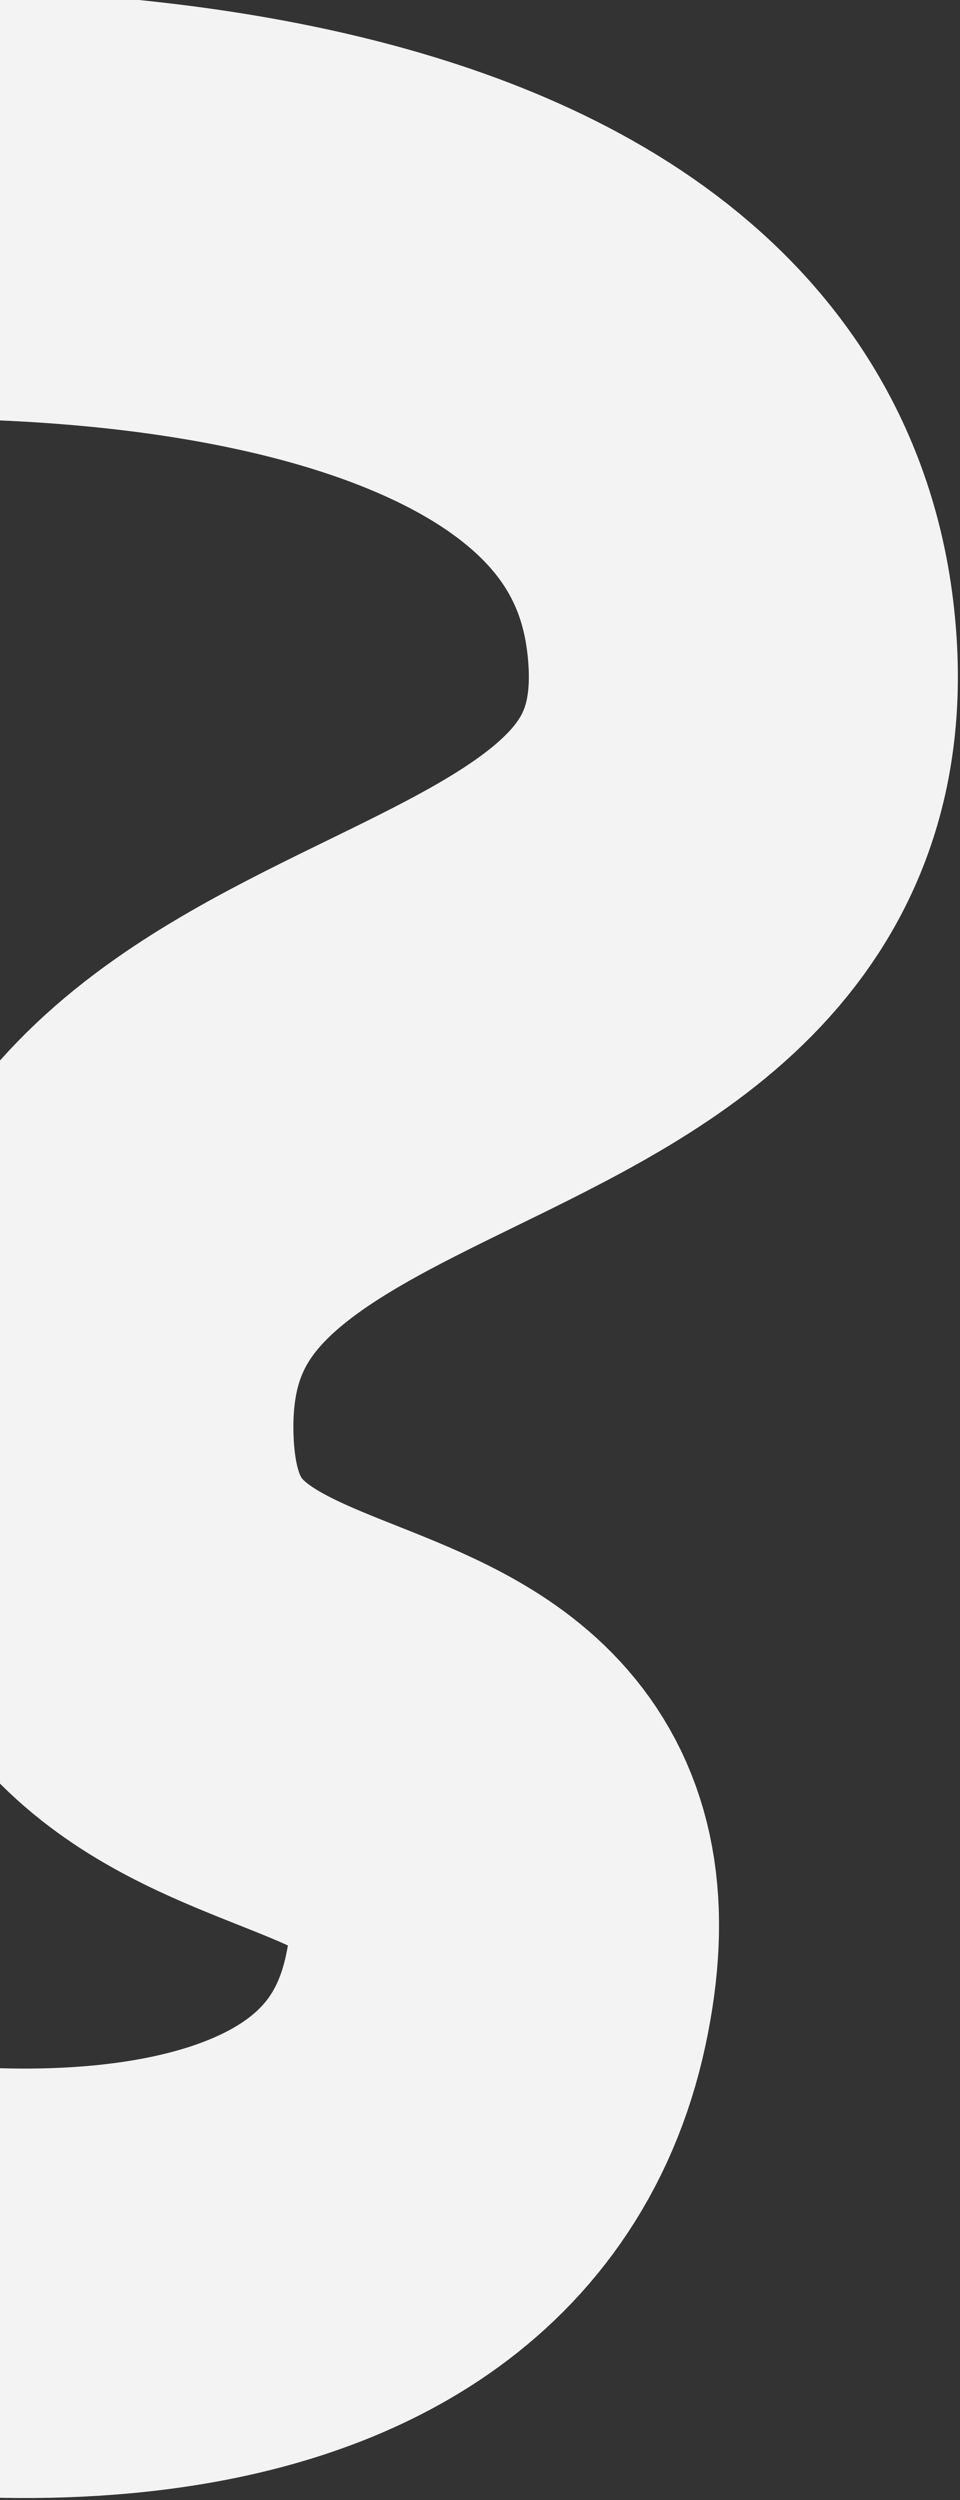
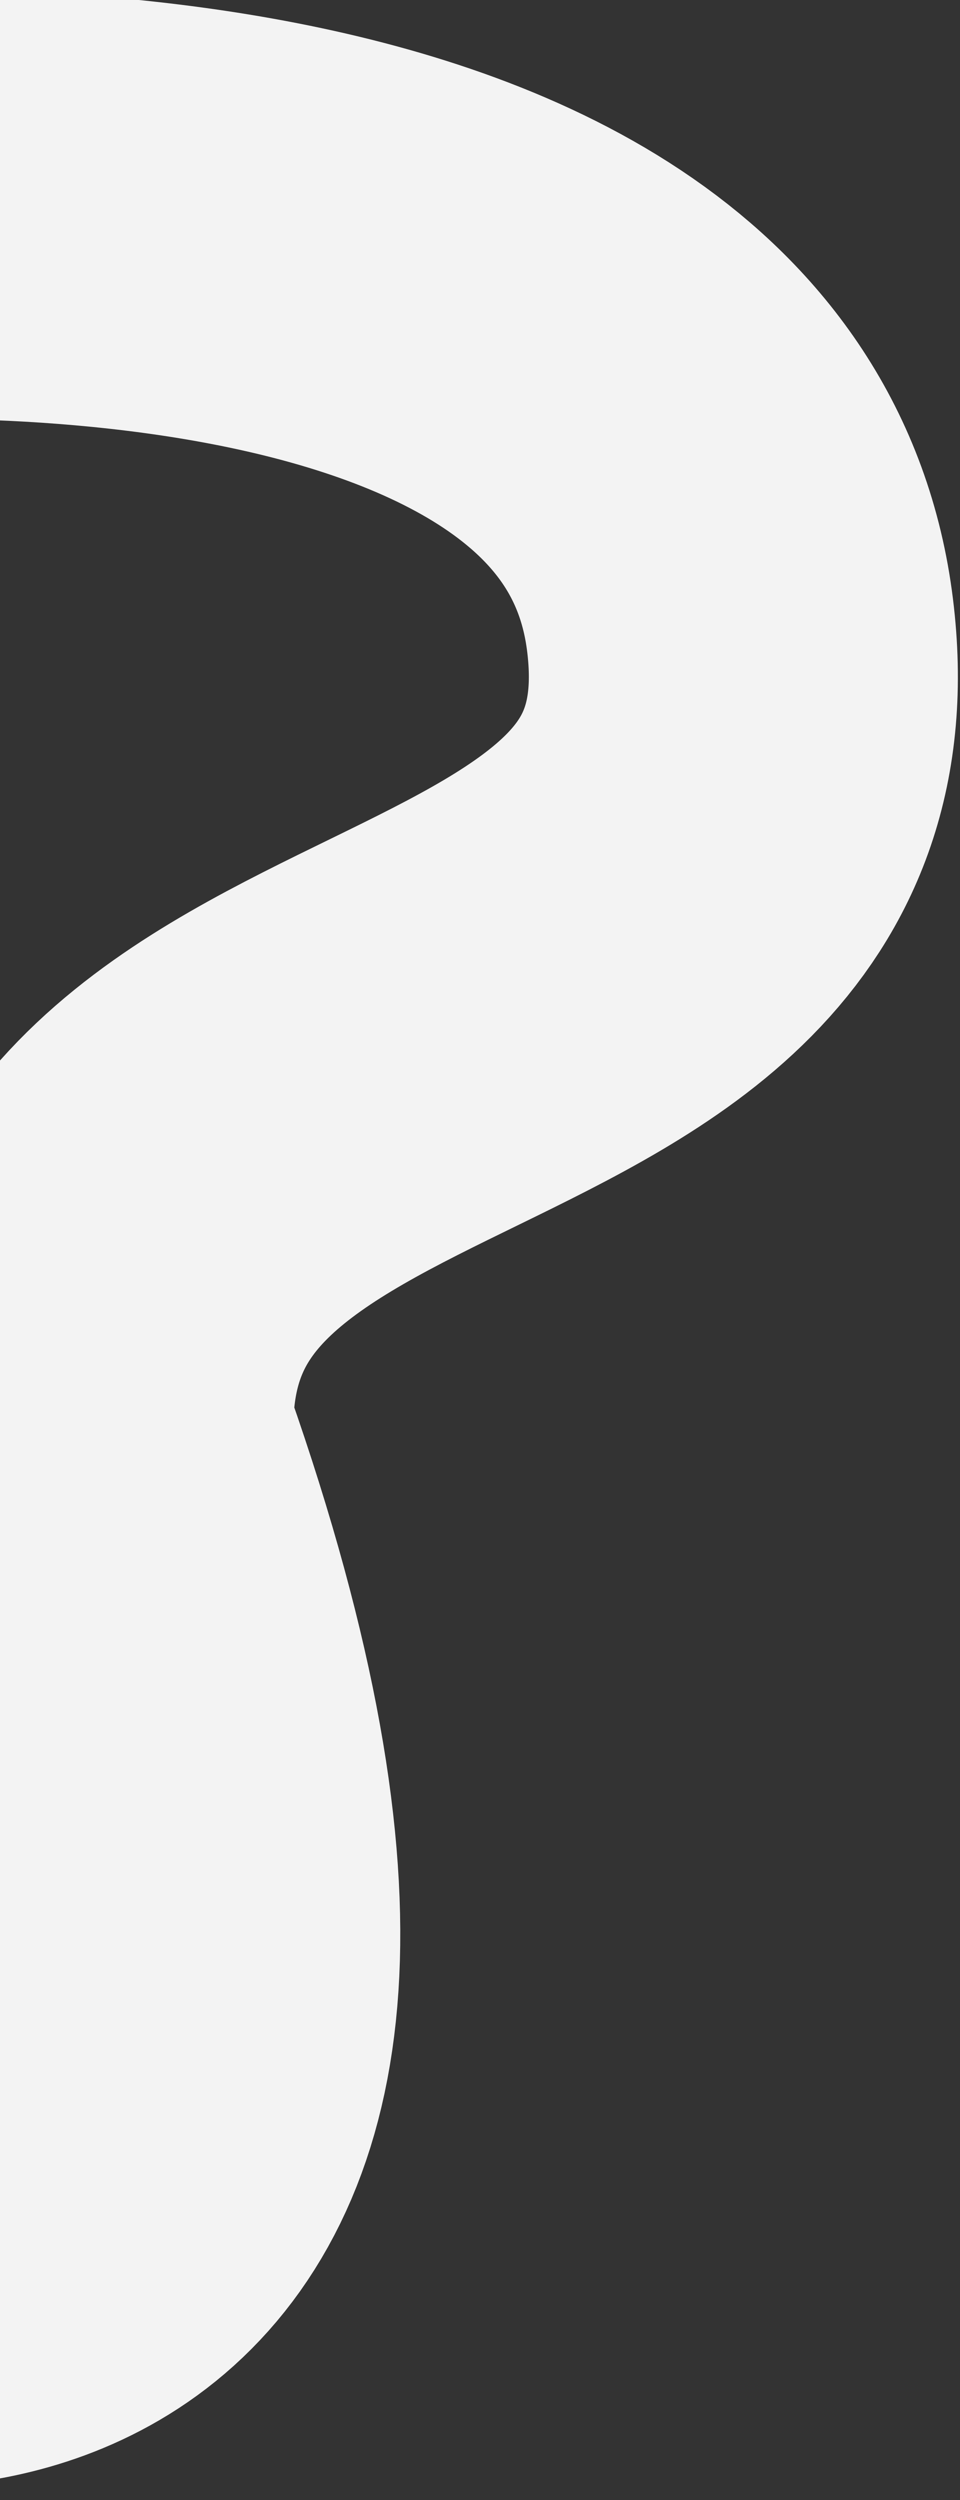
<svg xmlns="http://www.w3.org/2000/svg" width="226" height="588" viewBox="0 0 226 588" fill="none">
  <rect x="0" y="0" width="226" height="588" fill="#333333" stroke="none" />
-   <path d="M-43 48.778C-43 48.778 160.14 32.666 174.228 147.077C187.92 258.267 14.816 226.542 18.631 339.217C21.713 430.218 135.358 383.09 116.706 470.446C97.768 559.138 -35.497 533.585 -35.497 533.585" stroke="#F3F3F3" stroke-width="101" />
+   <path d="M-43 48.778C-43 48.778 160.14 32.666 174.228 147.077C187.92 258.267 14.816 226.542 18.631 339.217C97.768 559.138 -35.497 533.585 -35.497 533.585" stroke="#F3F3F3" stroke-width="101" />
</svg>